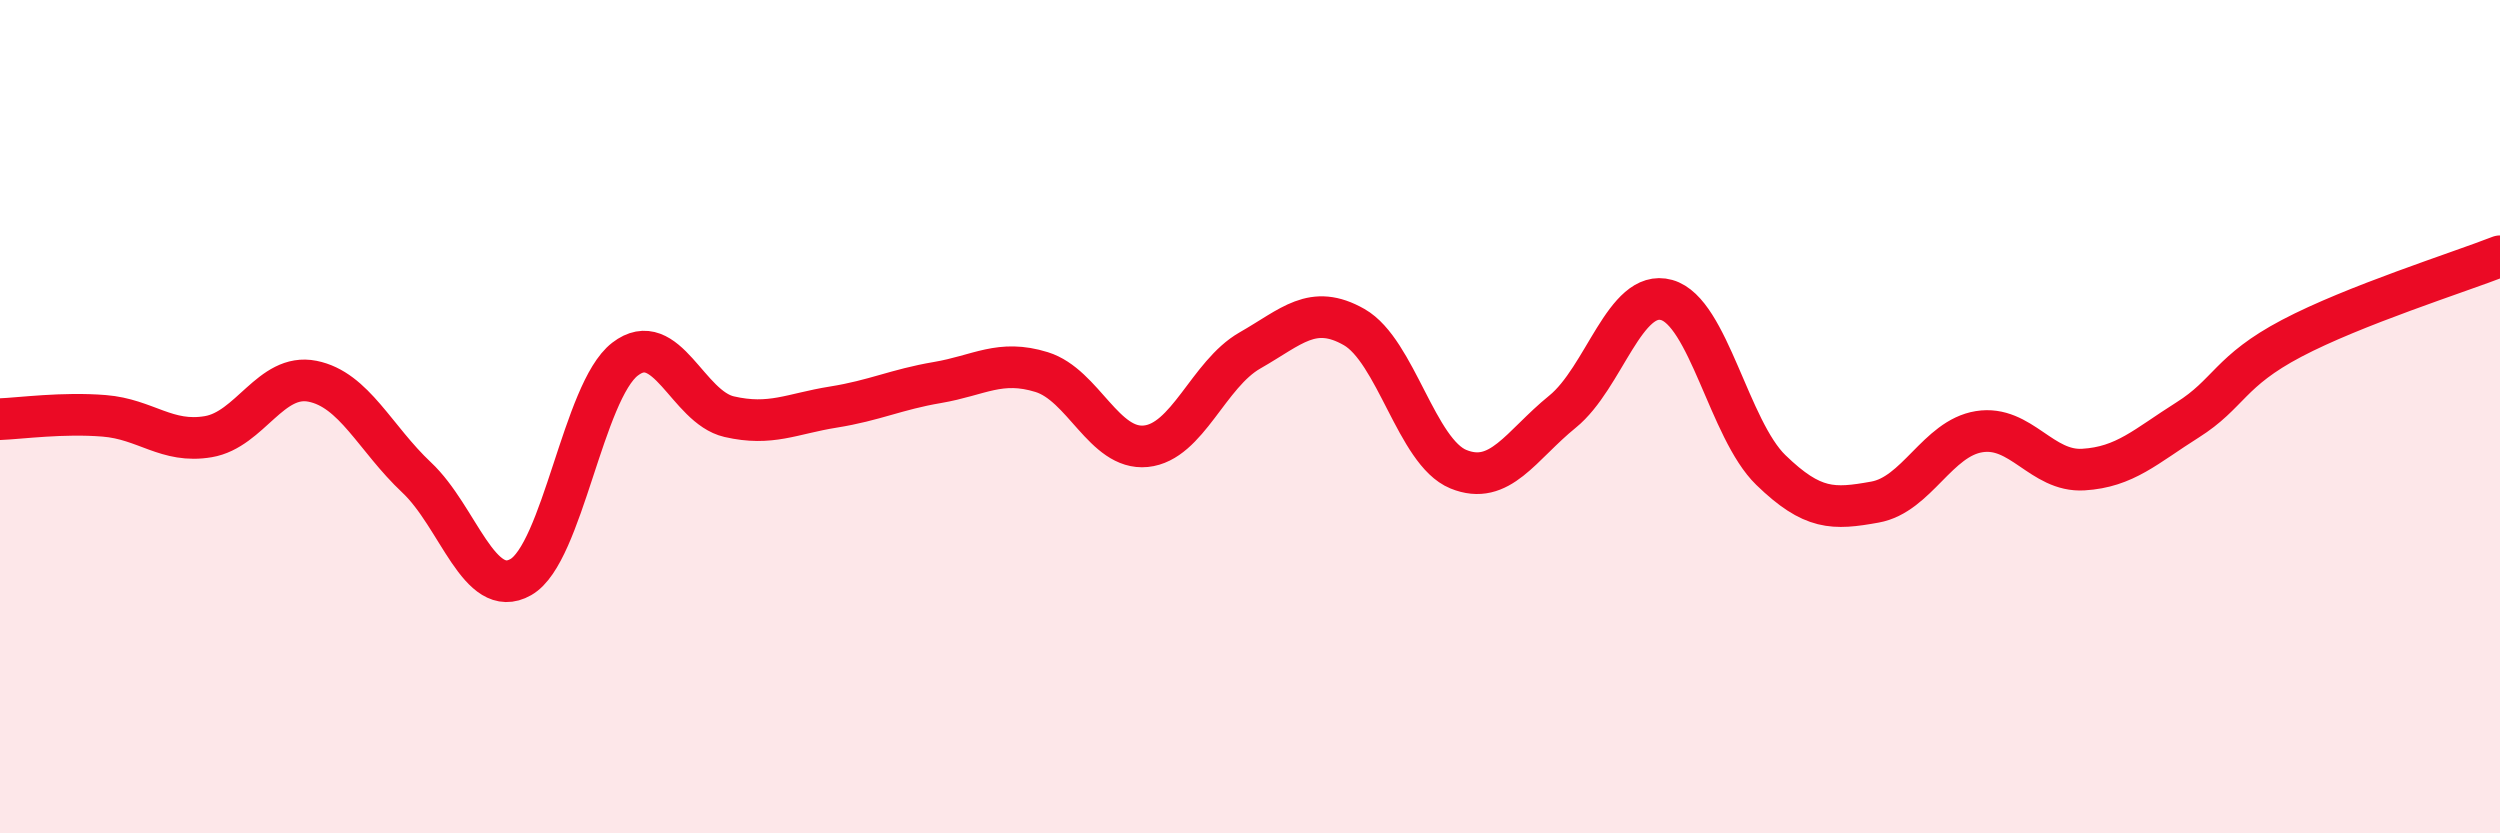
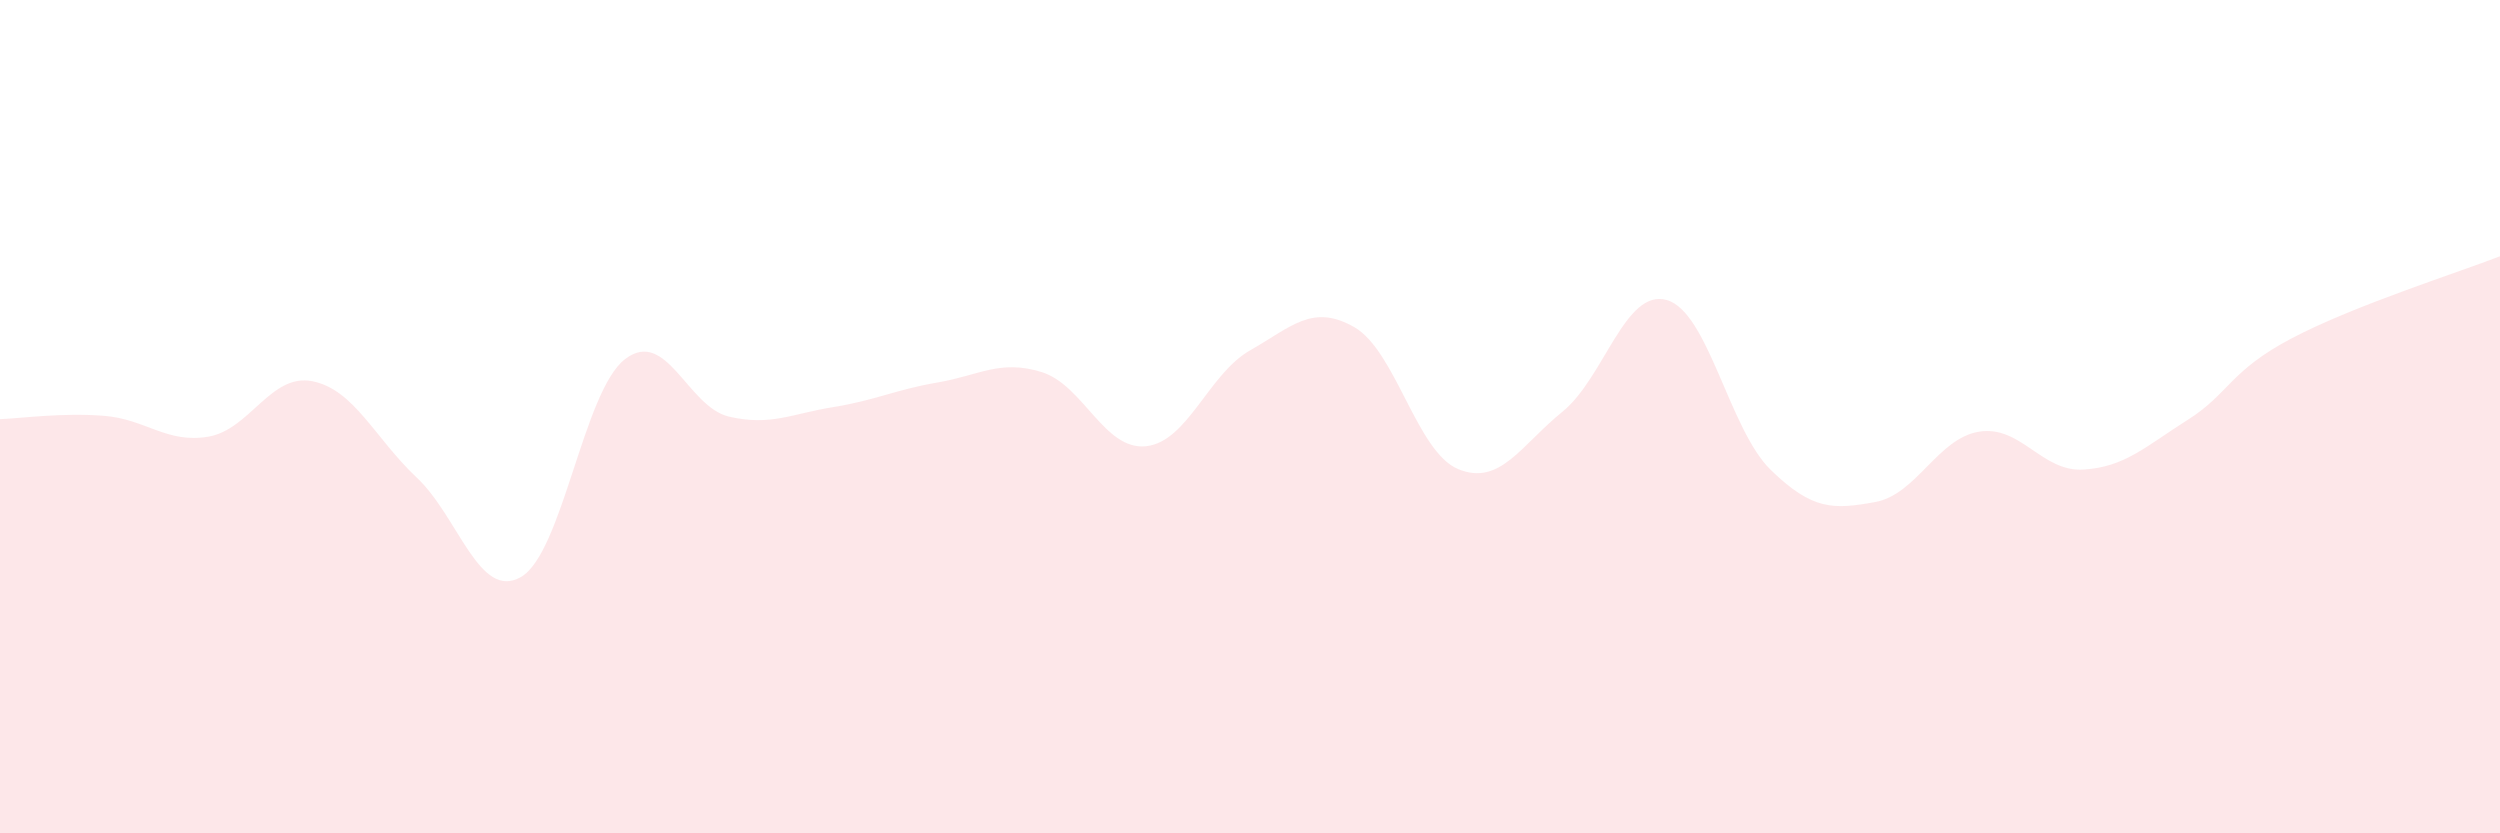
<svg xmlns="http://www.w3.org/2000/svg" width="60" height="20" viewBox="0 0 60 20">
  <path d="M 0,10.06 C 0.5,10.04 1.5,9.9 2.5,9.98 C 3.5,10.06 4,10.65 5,10.48 C 6,10.31 6.5,8.95 7.5,9.15 C 8.5,9.35 9,10.52 10,11.46 C 11,12.4 11.5,14.42 12.5,13.85 C 13.5,13.28 14,9.39 15,8.62 C 16,7.85 16.5,9.77 17.5,10 C 18.5,10.23 19,9.93 20,9.77 C 21,9.61 21.5,9.35 22.5,9.18 C 23.5,9.01 24,8.62 25,8.93 C 26,9.24 26.5,10.81 27.5,10.71 C 28.5,10.61 29,8.98 30,8.41 C 31,7.84 31.5,7.28 32.5,7.85 C 33.5,8.42 34,10.85 35,11.26 C 36,11.67 36.5,10.69 37.5,9.88 C 38.5,9.07 39,6.92 40,7.2 C 41,7.48 41.5,10.31 42.5,11.28 C 43.5,12.25 44,12.23 45,12.05 C 46,11.87 46.5,10.52 47.5,10.36 C 48.5,10.2 49,11.33 50,11.27 C 51,11.21 51.5,10.71 52.5,10.08 C 53.5,9.45 53.5,8.91 55,8.12 C 56.5,7.33 59,6.54 60,6.15L60 20L0 20Z" fill="#EB0A25" opacity="0.1" stroke-linecap="round" stroke-linejoin="round" />
-   <path d="M 0,10.06 C 0.5,10.04 1.5,9.9 2.5,9.98 C 3.5,10.06 4,10.65 5,10.48 C 6,10.31 6.5,8.95 7.5,9.15 C 8.5,9.35 9,10.52 10,11.46 C 11,12.4 11.5,14.42 12.5,13.85 C 13.5,13.28 14,9.39 15,8.62 C 16,7.85 16.5,9.77 17.5,10 C 18.5,10.23 19,9.93 20,9.77 C 21,9.61 21.5,9.35 22.5,9.18 C 23.5,9.01 24,8.62 25,8.93 C 26,9.24 26.5,10.81 27.5,10.71 C 28.5,10.61 29,8.98 30,8.41 C 31,7.84 31.5,7.28 32.5,7.85 C 33.5,8.42 34,10.85 35,11.26 C 36,11.67 36.5,10.69 37.5,9.88 C 38.5,9.07 39,6.92 40,7.2 C 41,7.48 41.5,10.31 42.5,11.28 C 43.5,12.25 44,12.23 45,12.05 C 46,11.87 46.5,10.52 47.5,10.36 C 48.5,10.2 49,11.33 50,11.27 C 51,11.21 51.5,10.71 52.5,10.08 C 53.5,9.45 53.5,8.91 55,8.12 C 56.5,7.33 59,6.54 60,6.15" stroke="#EB0A25" stroke-width="1" fill="none" stroke-linecap="round" stroke-linejoin="round" />
</svg>